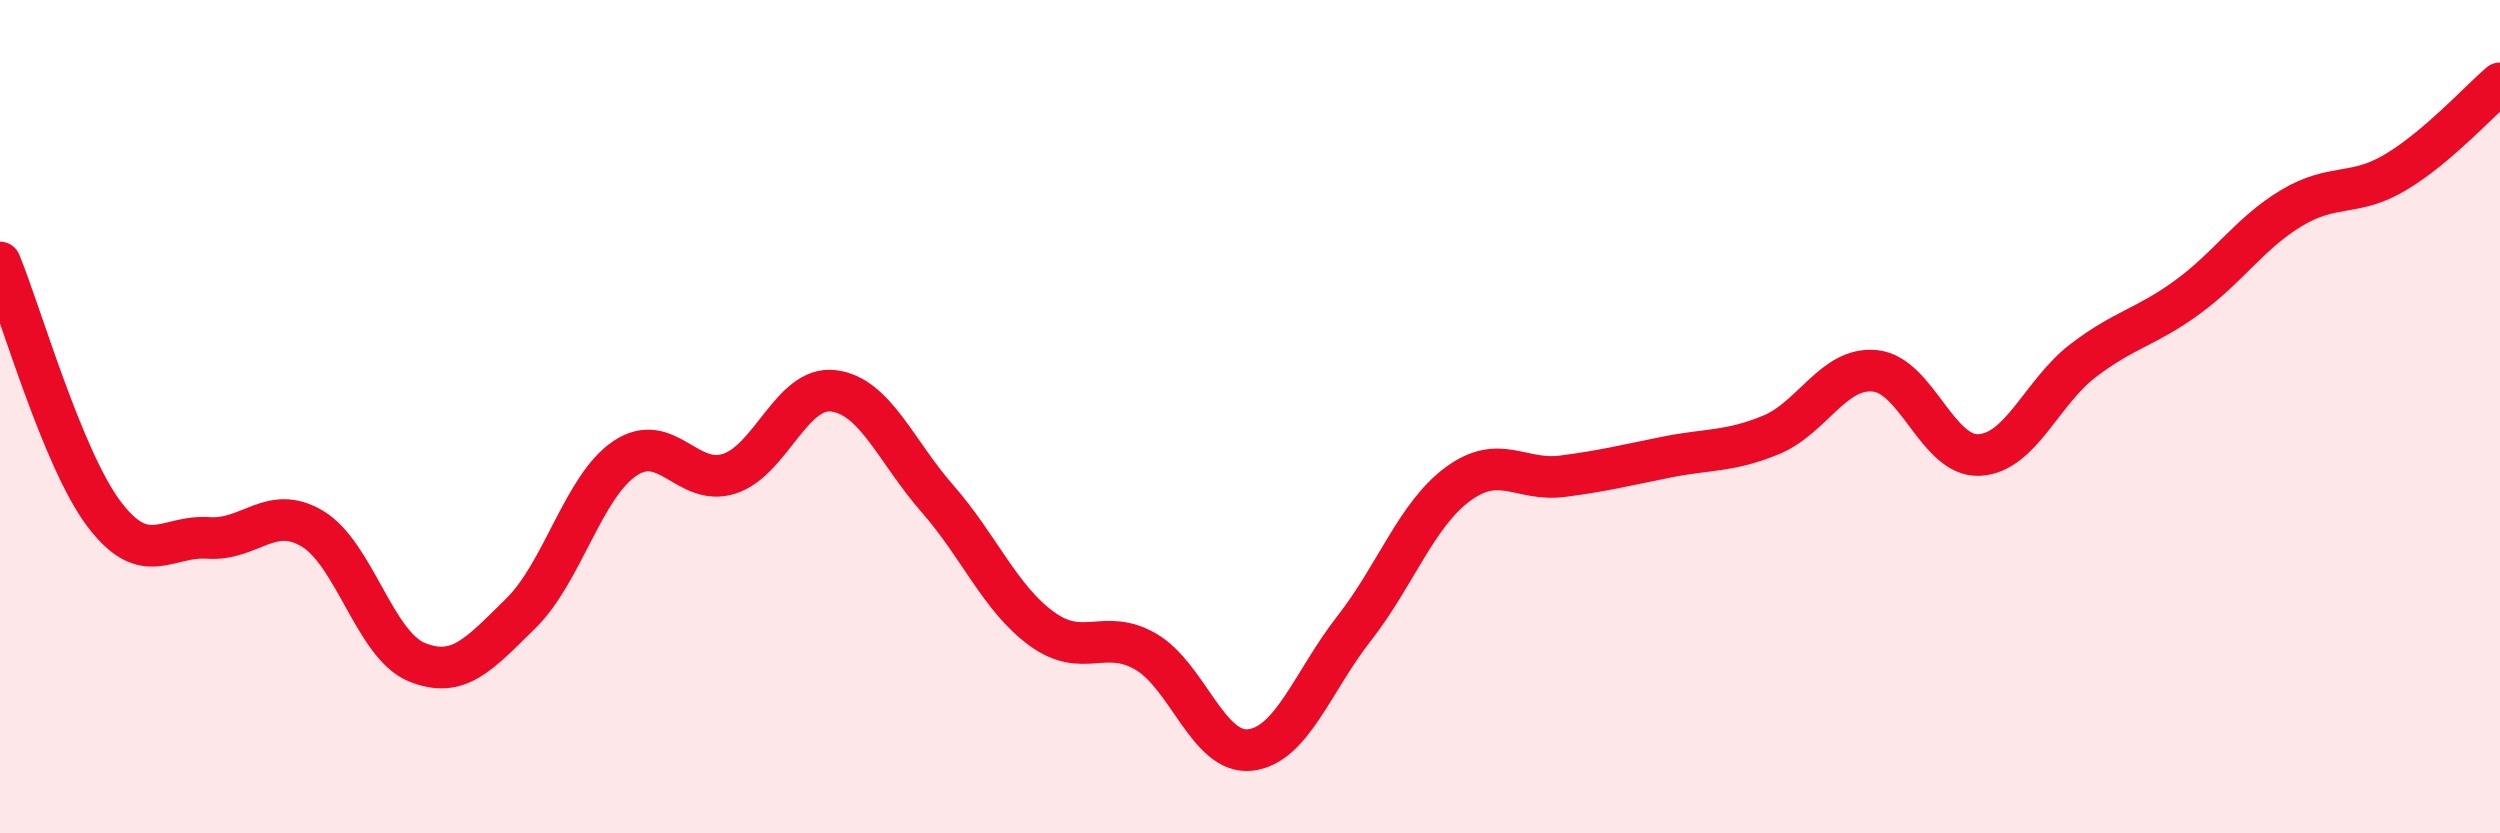
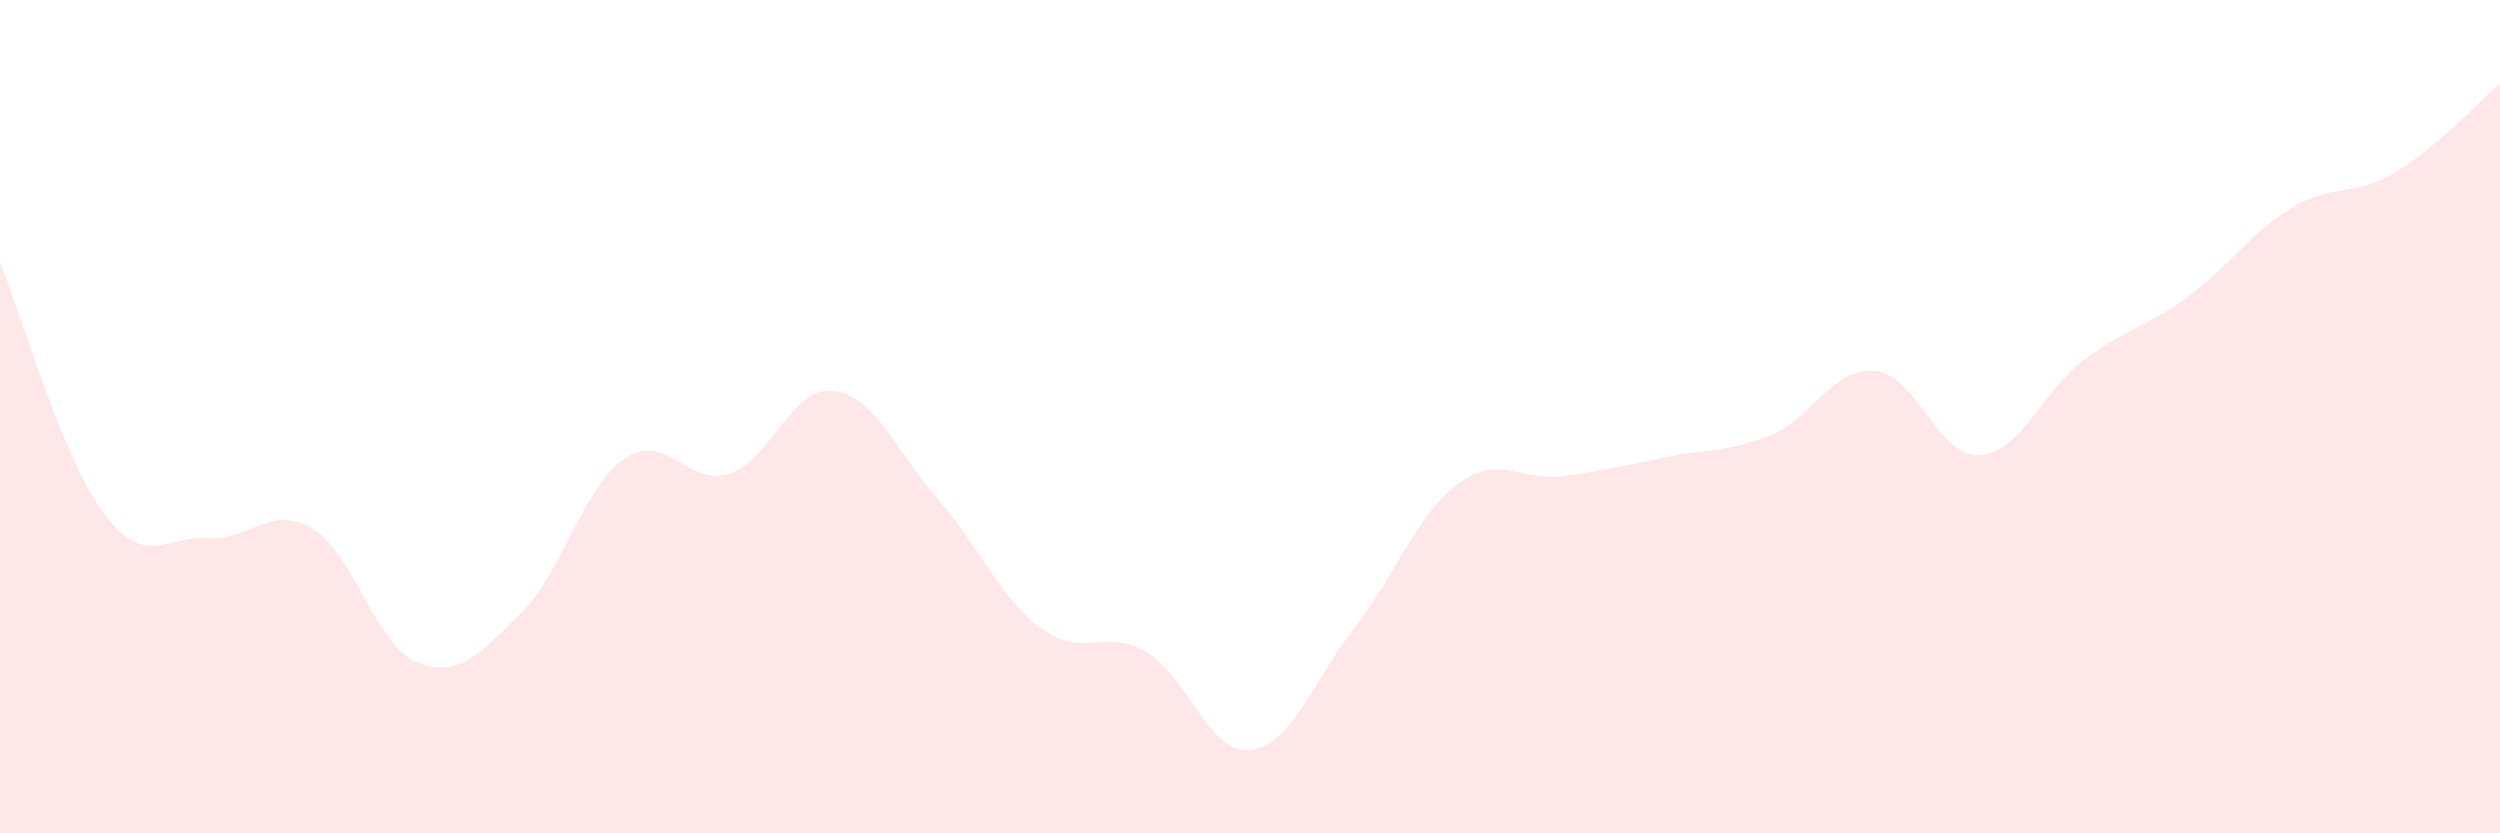
<svg xmlns="http://www.w3.org/2000/svg" width="60" height="20" viewBox="0 0 60 20">
  <path d="M 0,6.3 C 0.5,7.51 1.5,11.02 2.5,12.34 C 3.5,13.66 4,12.84 5,12.91 C 6,12.98 6.5,12.09 7.5,12.69 C 8.5,13.29 9,15.48 10,15.89 C 11,16.3 11.5,15.7 12.5,14.72 C 13.5,13.74 14,11.67 15,11 C 16,10.33 16.5,11.69 17.5,11.37 C 18.5,11.05 19,9.26 20,9.38 C 21,9.5 21.5,10.83 22.5,11.97 C 23.5,13.11 24,14.36 25,15.09 C 26,15.82 26.5,15.06 27.5,15.64 C 28.5,16.22 29,18.11 30,18 C 31,17.89 31.5,16.36 32.5,15.08 C 33.5,13.8 34,12.34 35,11.61 C 36,10.88 36.5,11.56 37.5,11.43 C 38.5,11.3 39,11.17 40,10.97 C 41,10.77 41.5,10.85 42.5,10.44 C 43.5,10.03 44,8.8 45,8.9 C 46,9 46.5,10.97 47.5,10.92 C 48.5,10.87 49,9.41 50,8.65 C 51,7.89 51.5,7.86 52.5,7.13 C 53.5,6.4 54,5.59 55,4.99 C 56,4.39 56.5,4.73 57.5,4.13 C 58.5,3.53 59.5,2.43 60,2L60 20L0 20Z" fill="#EB0A25" opacity="0.1" stroke-linecap="round" stroke-linejoin="round" />
-   <path d="M 0,6.3 C 0.5,7.51 1.5,11.02 2.5,12.34 C 3.5,13.66 4,12.84 5,12.91 C 6,12.98 6.5,12.09 7.5,12.69 C 8.5,13.29 9,15.48 10,15.89 C 11,16.3 11.5,15.7 12.5,14.72 C 13.5,13.74 14,11.67 15,11 C 16,10.33 16.5,11.69 17.5,11.37 C 18.5,11.05 19,9.26 20,9.38 C 21,9.5 21.5,10.83 22.5,11.97 C 23.5,13.11 24,14.36 25,15.09 C 26,15.82 26.5,15.06 27.5,15.64 C 28.5,16.22 29,18.11 30,18 C 31,17.89 31.5,16.36 32.5,15.08 C 33.5,13.8 34,12.34 35,11.61 C 36,10.88 36.5,11.56 37.5,11.43 C 38.5,11.3 39,11.17 40,10.97 C 41,10.77 41.5,10.85 42.5,10.44 C 43.5,10.03 44,8.8 45,8.9 C 46,9 46.5,10.97 47.5,10.92 C 48.5,10.87 49,9.41 50,8.65 C 51,7.89 51.5,7.86 52.5,7.13 C 53.5,6.4 54,5.59 55,4.99 C 56,4.39 56.5,4.73 57.5,4.13 C 58.5,3.53 59.5,2.43 60,2" stroke="#EB0A25" stroke-width="1" fill="none" stroke-linecap="round" stroke-linejoin="round" />
</svg>